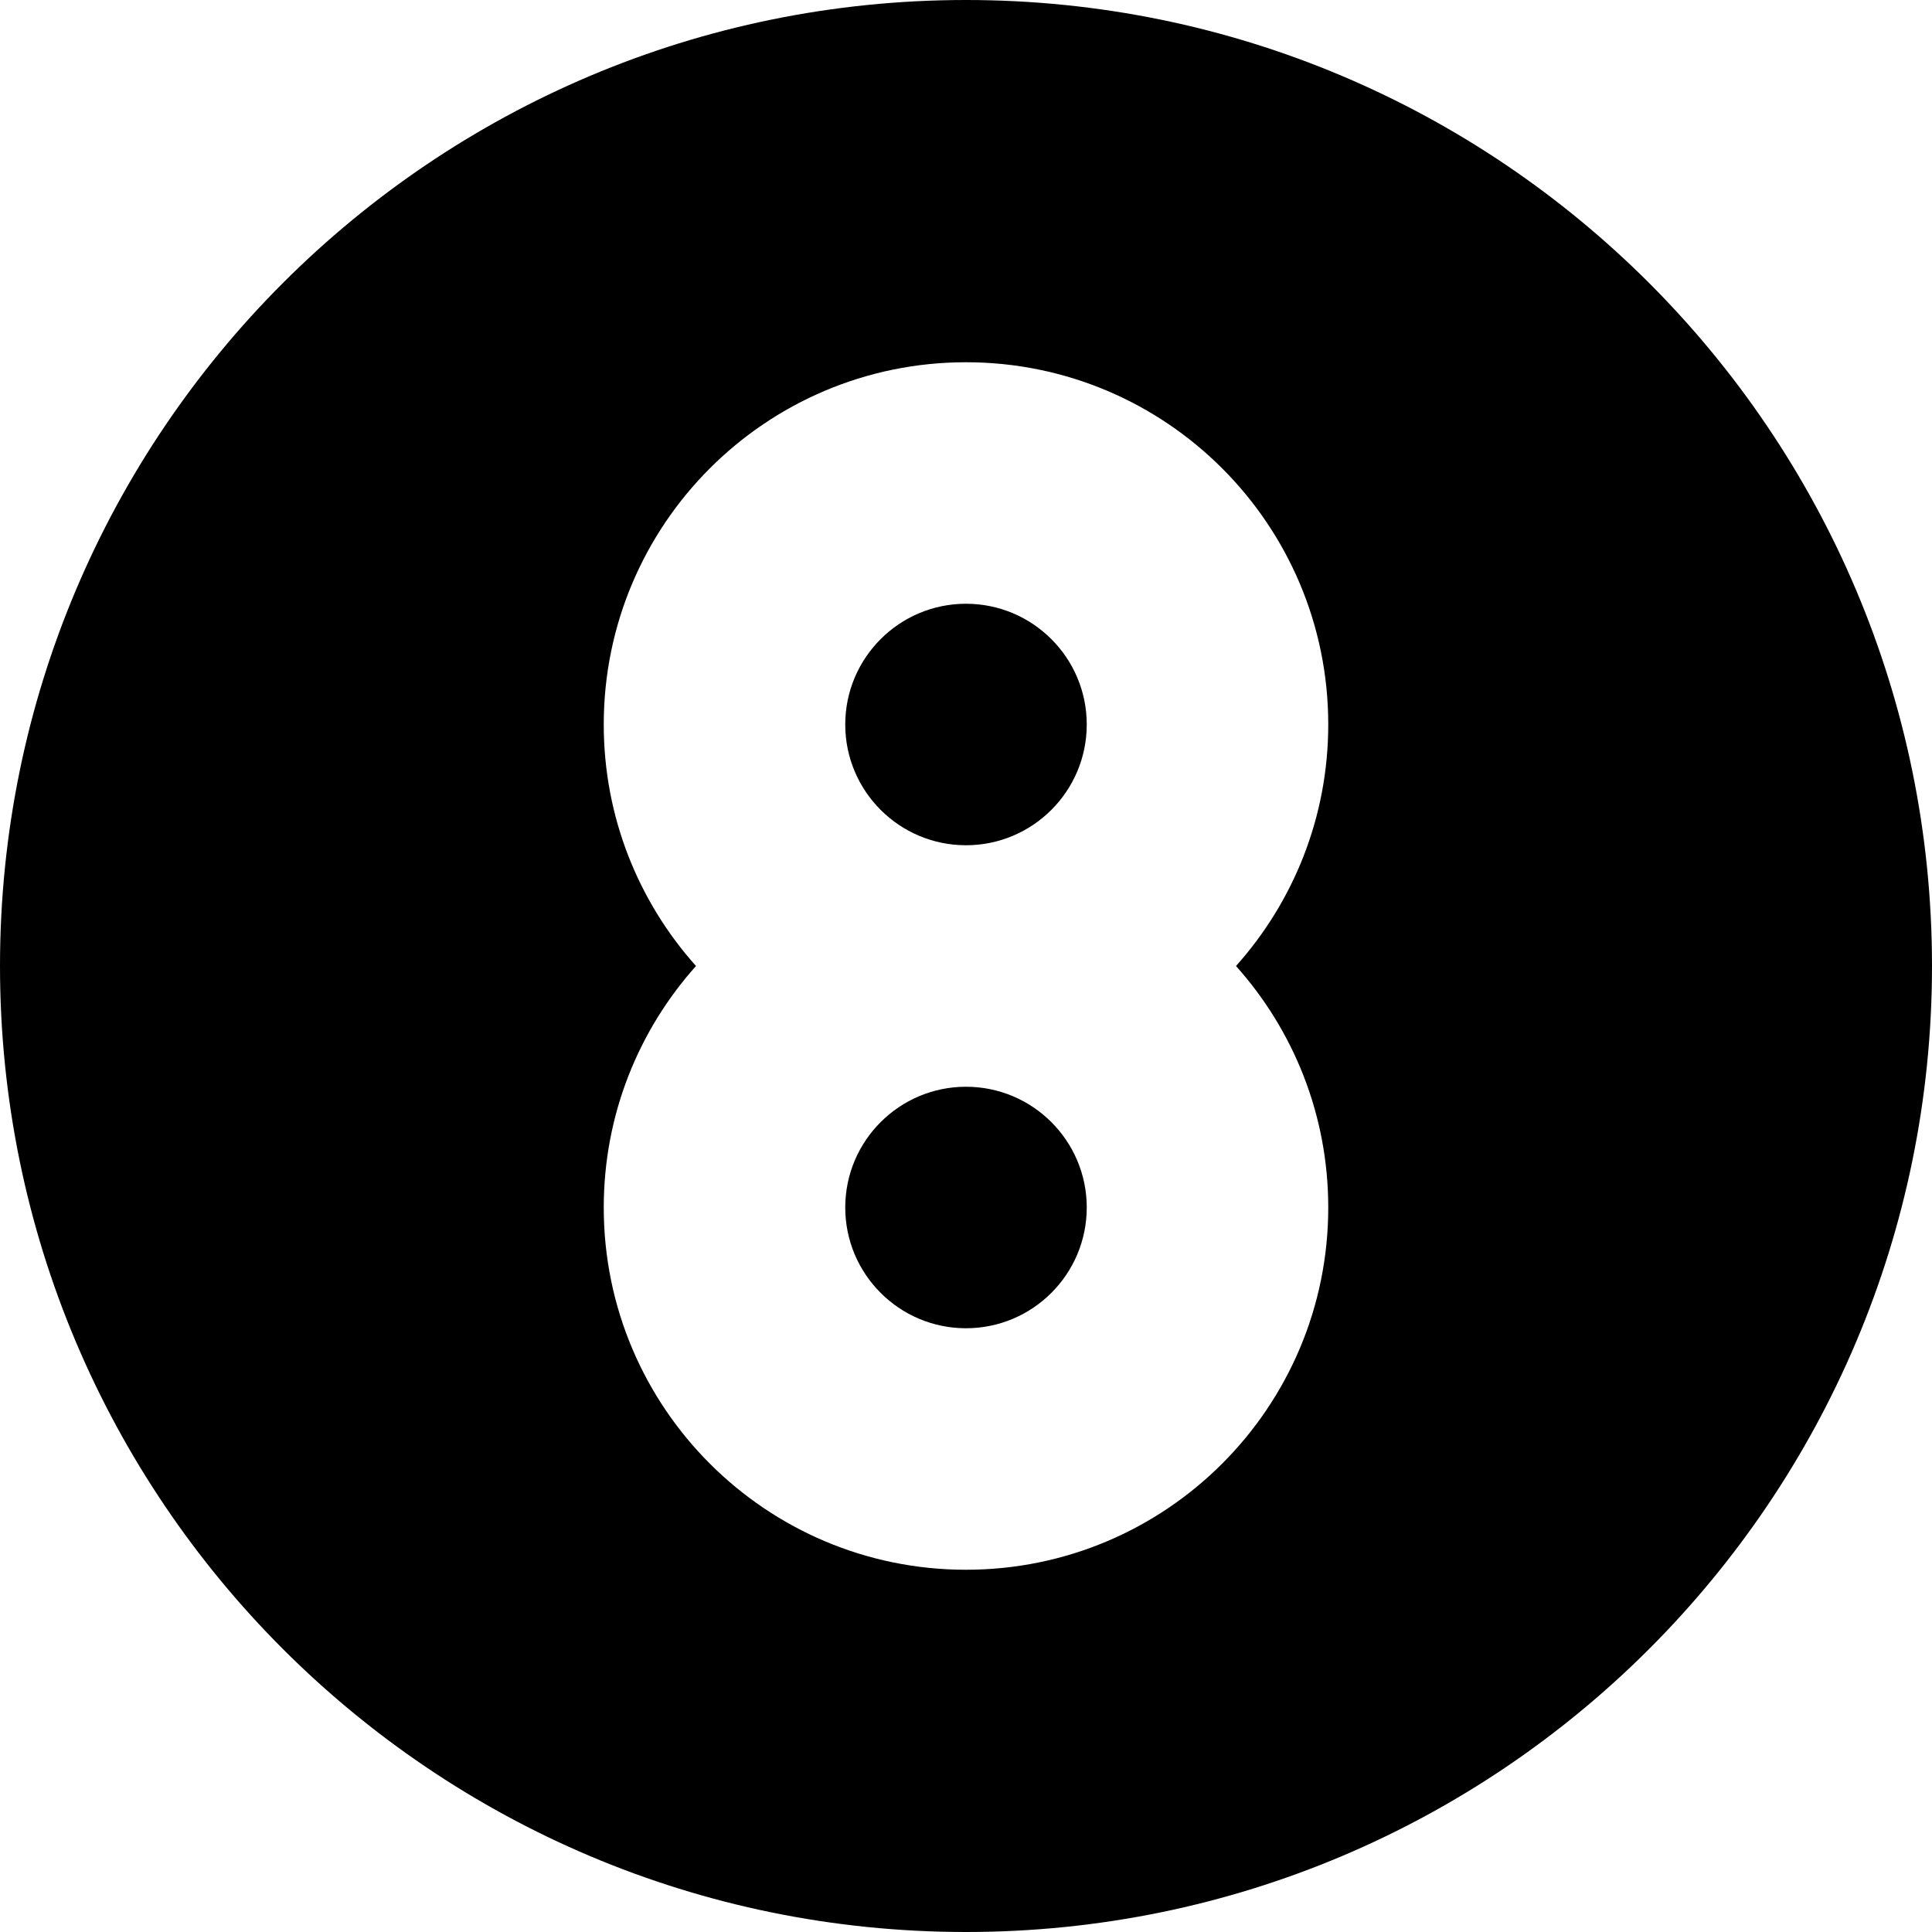
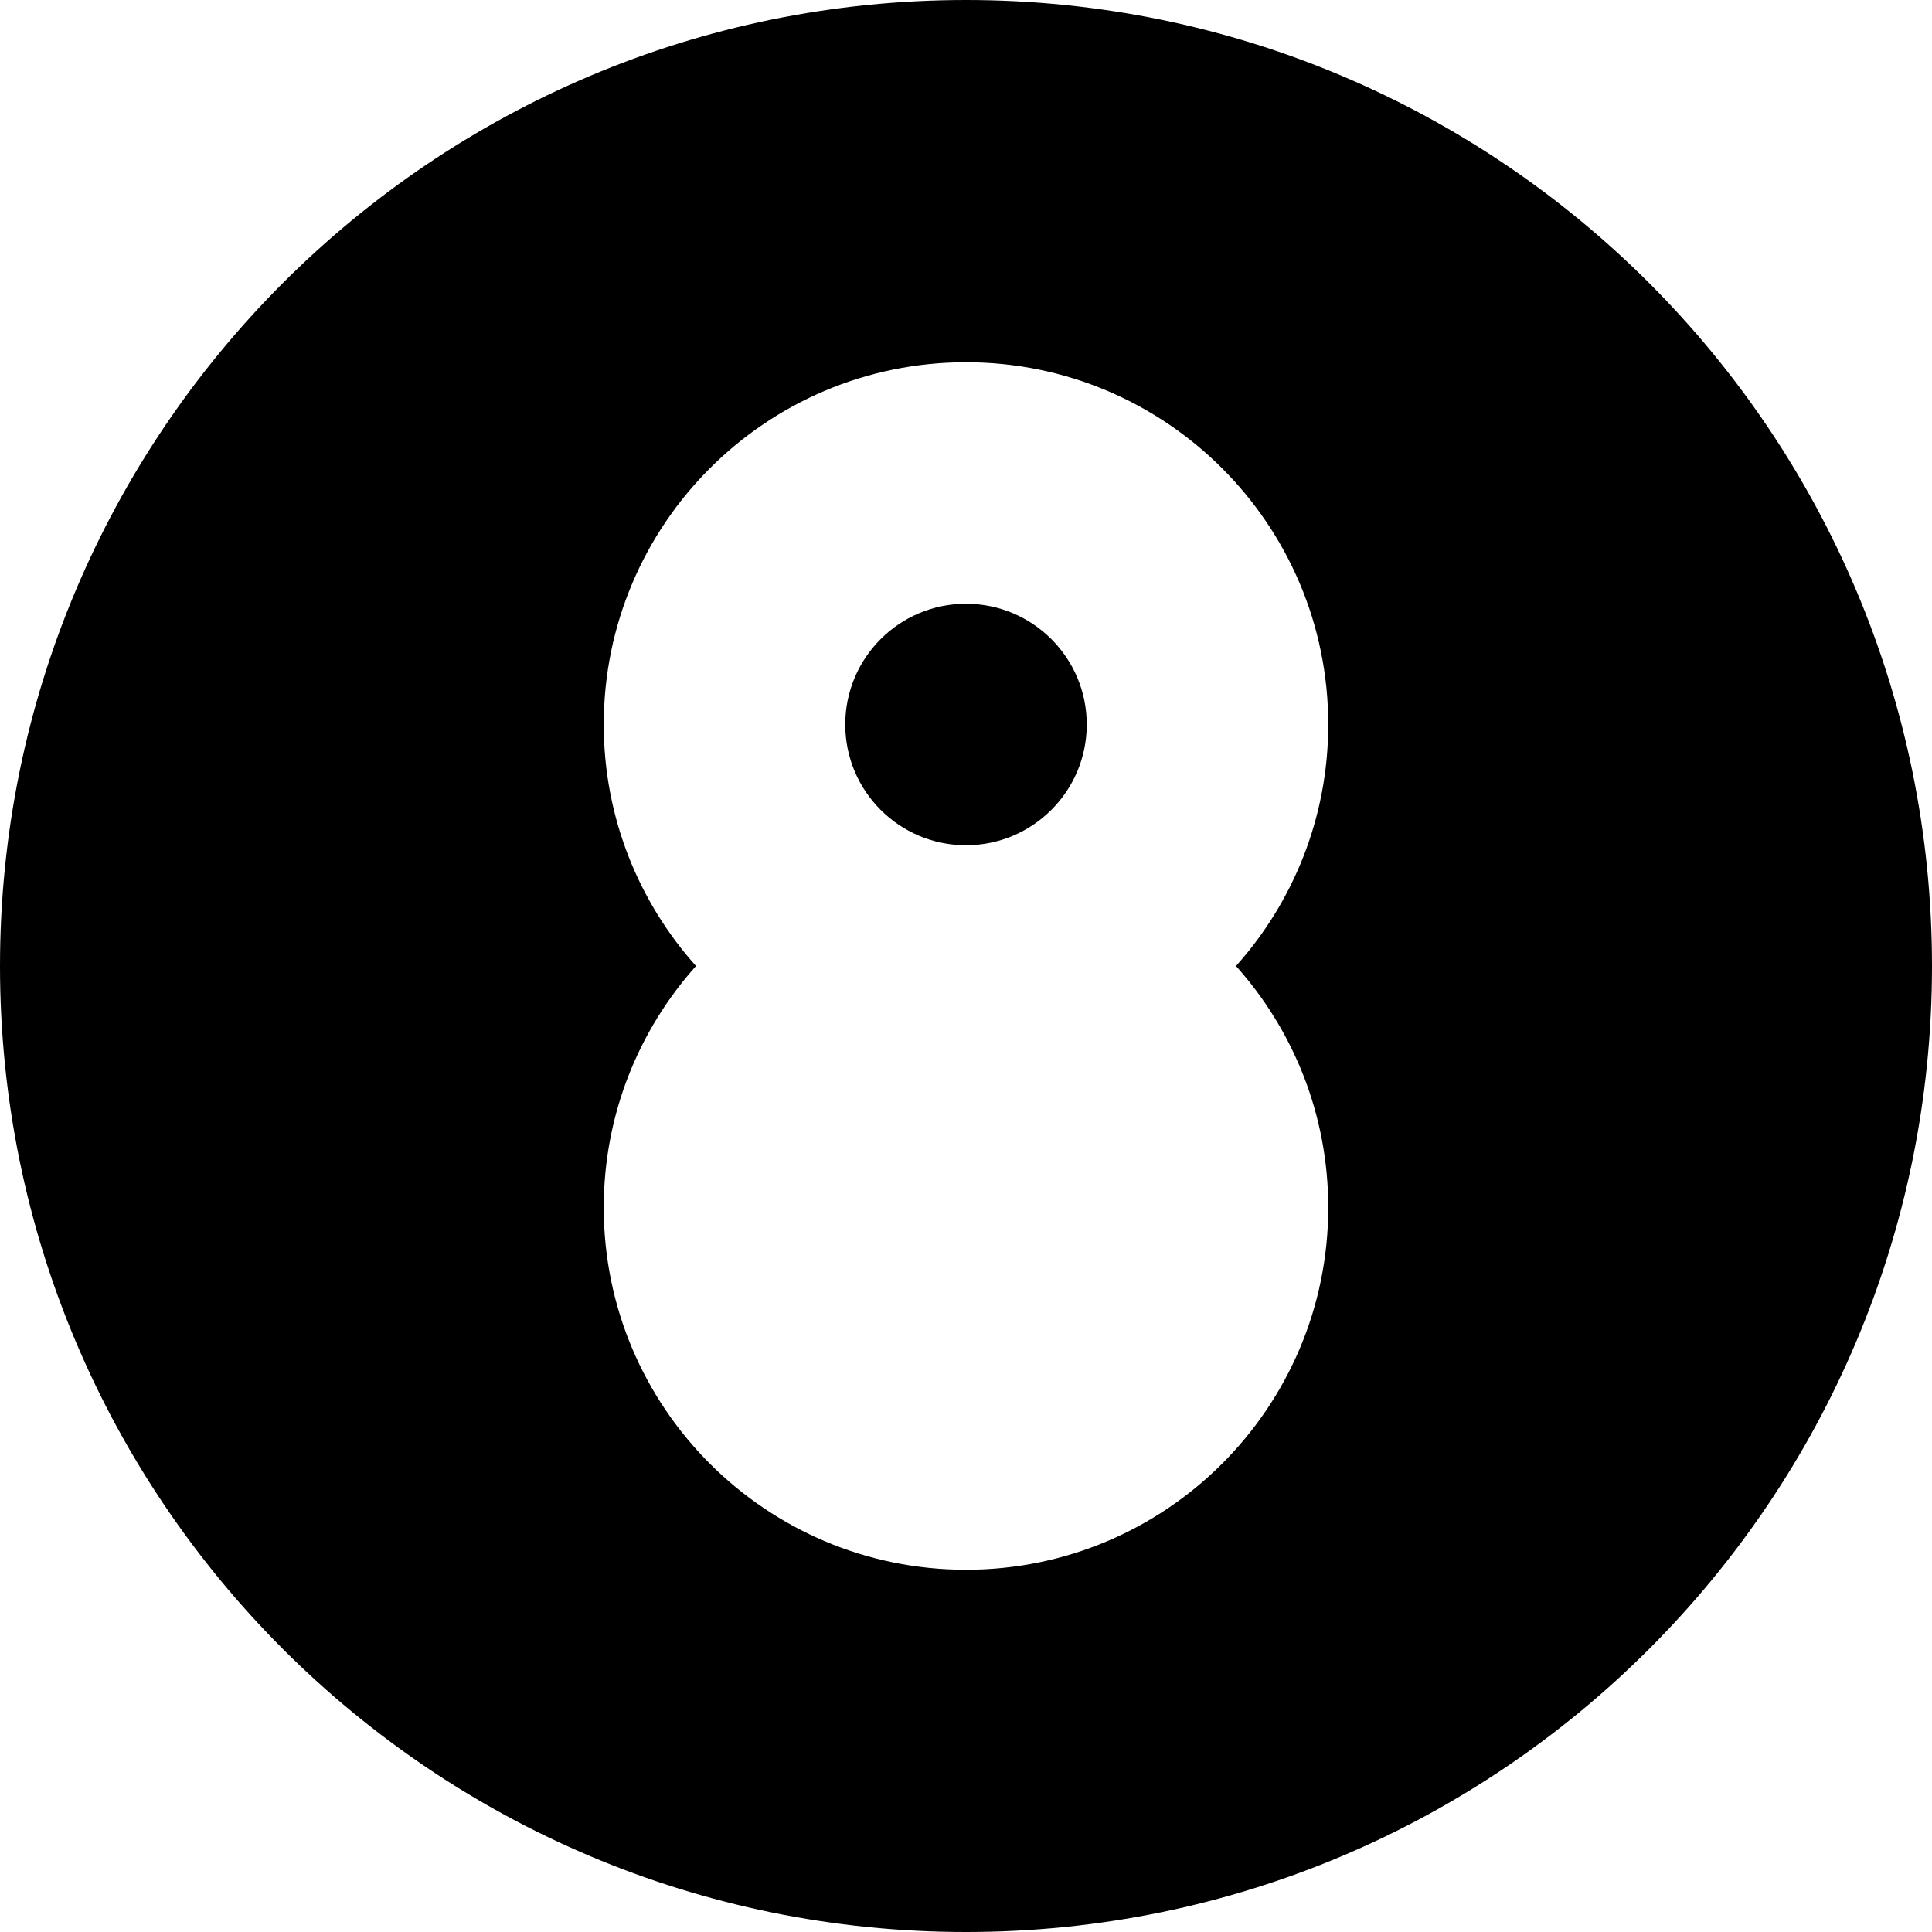
<svg xmlns="http://www.w3.org/2000/svg" width="800px" height="800px" viewBox="0 0 16 16" fill="none">
-   <path d="M8 9C7.448 9 7 9.448 7 10C7 10.552 7.448 11 8 11C8.552 11 9 10.552 9 10C9 9.448 8.552 9 8 9Z" fill="#000000" />
  <path d="M8 7C8.552 7 9 6.552 9 6C9 5.448 8.552 5 8 5C7.448 5 7 5.448 7 6C7 6.552 7.448 7 8 7Z" fill="#000000" />
-   <path fill-rule="evenodd" clip-rule="evenodd" d="M16 8C16 12.418 12.418 16 8 16C3.582 16 0 12.418 0 8C0 3.582 3.582 0 8 0C12.418 0 16 3.582 16 8ZM5 6C5 4.343 6.343 3 8 3C9.657 3 11 4.343 11 6C11 6.768 10.711 7.469 10.236 8C10.711 8.531 11 9.232 11 10C11 11.657 9.657 13 8 13C6.343 13 5 11.657 5 10C5 9.232 5.289 8.531 5.764 8C5.289 7.469 5 6.768 5 6Z" fill="#000000" />
+   <path fill-rule="evenodd" clip-rule="evenodd" d="M16 8C16 12.418 12.418 16 8 16C3.582 16 0 12.418 0 8C0 3.582 3.582 0 8 0C12.418 0 16 3.582 16 8ZM5 6C5 4.343 6.343 3 8 3C9.657 3 11 4.343 11 6C11 6.768 10.711 7.469 10.236 8C10.711 8.531 11 9.232 11 10C11 11.657 9.657 13 8 13C6.343 13 5 11.657 5 10C5 9.232 5.289 8.531 5.764 8C5.289 7.469 5 6.768 5 6" fill="#000000" />
</svg>